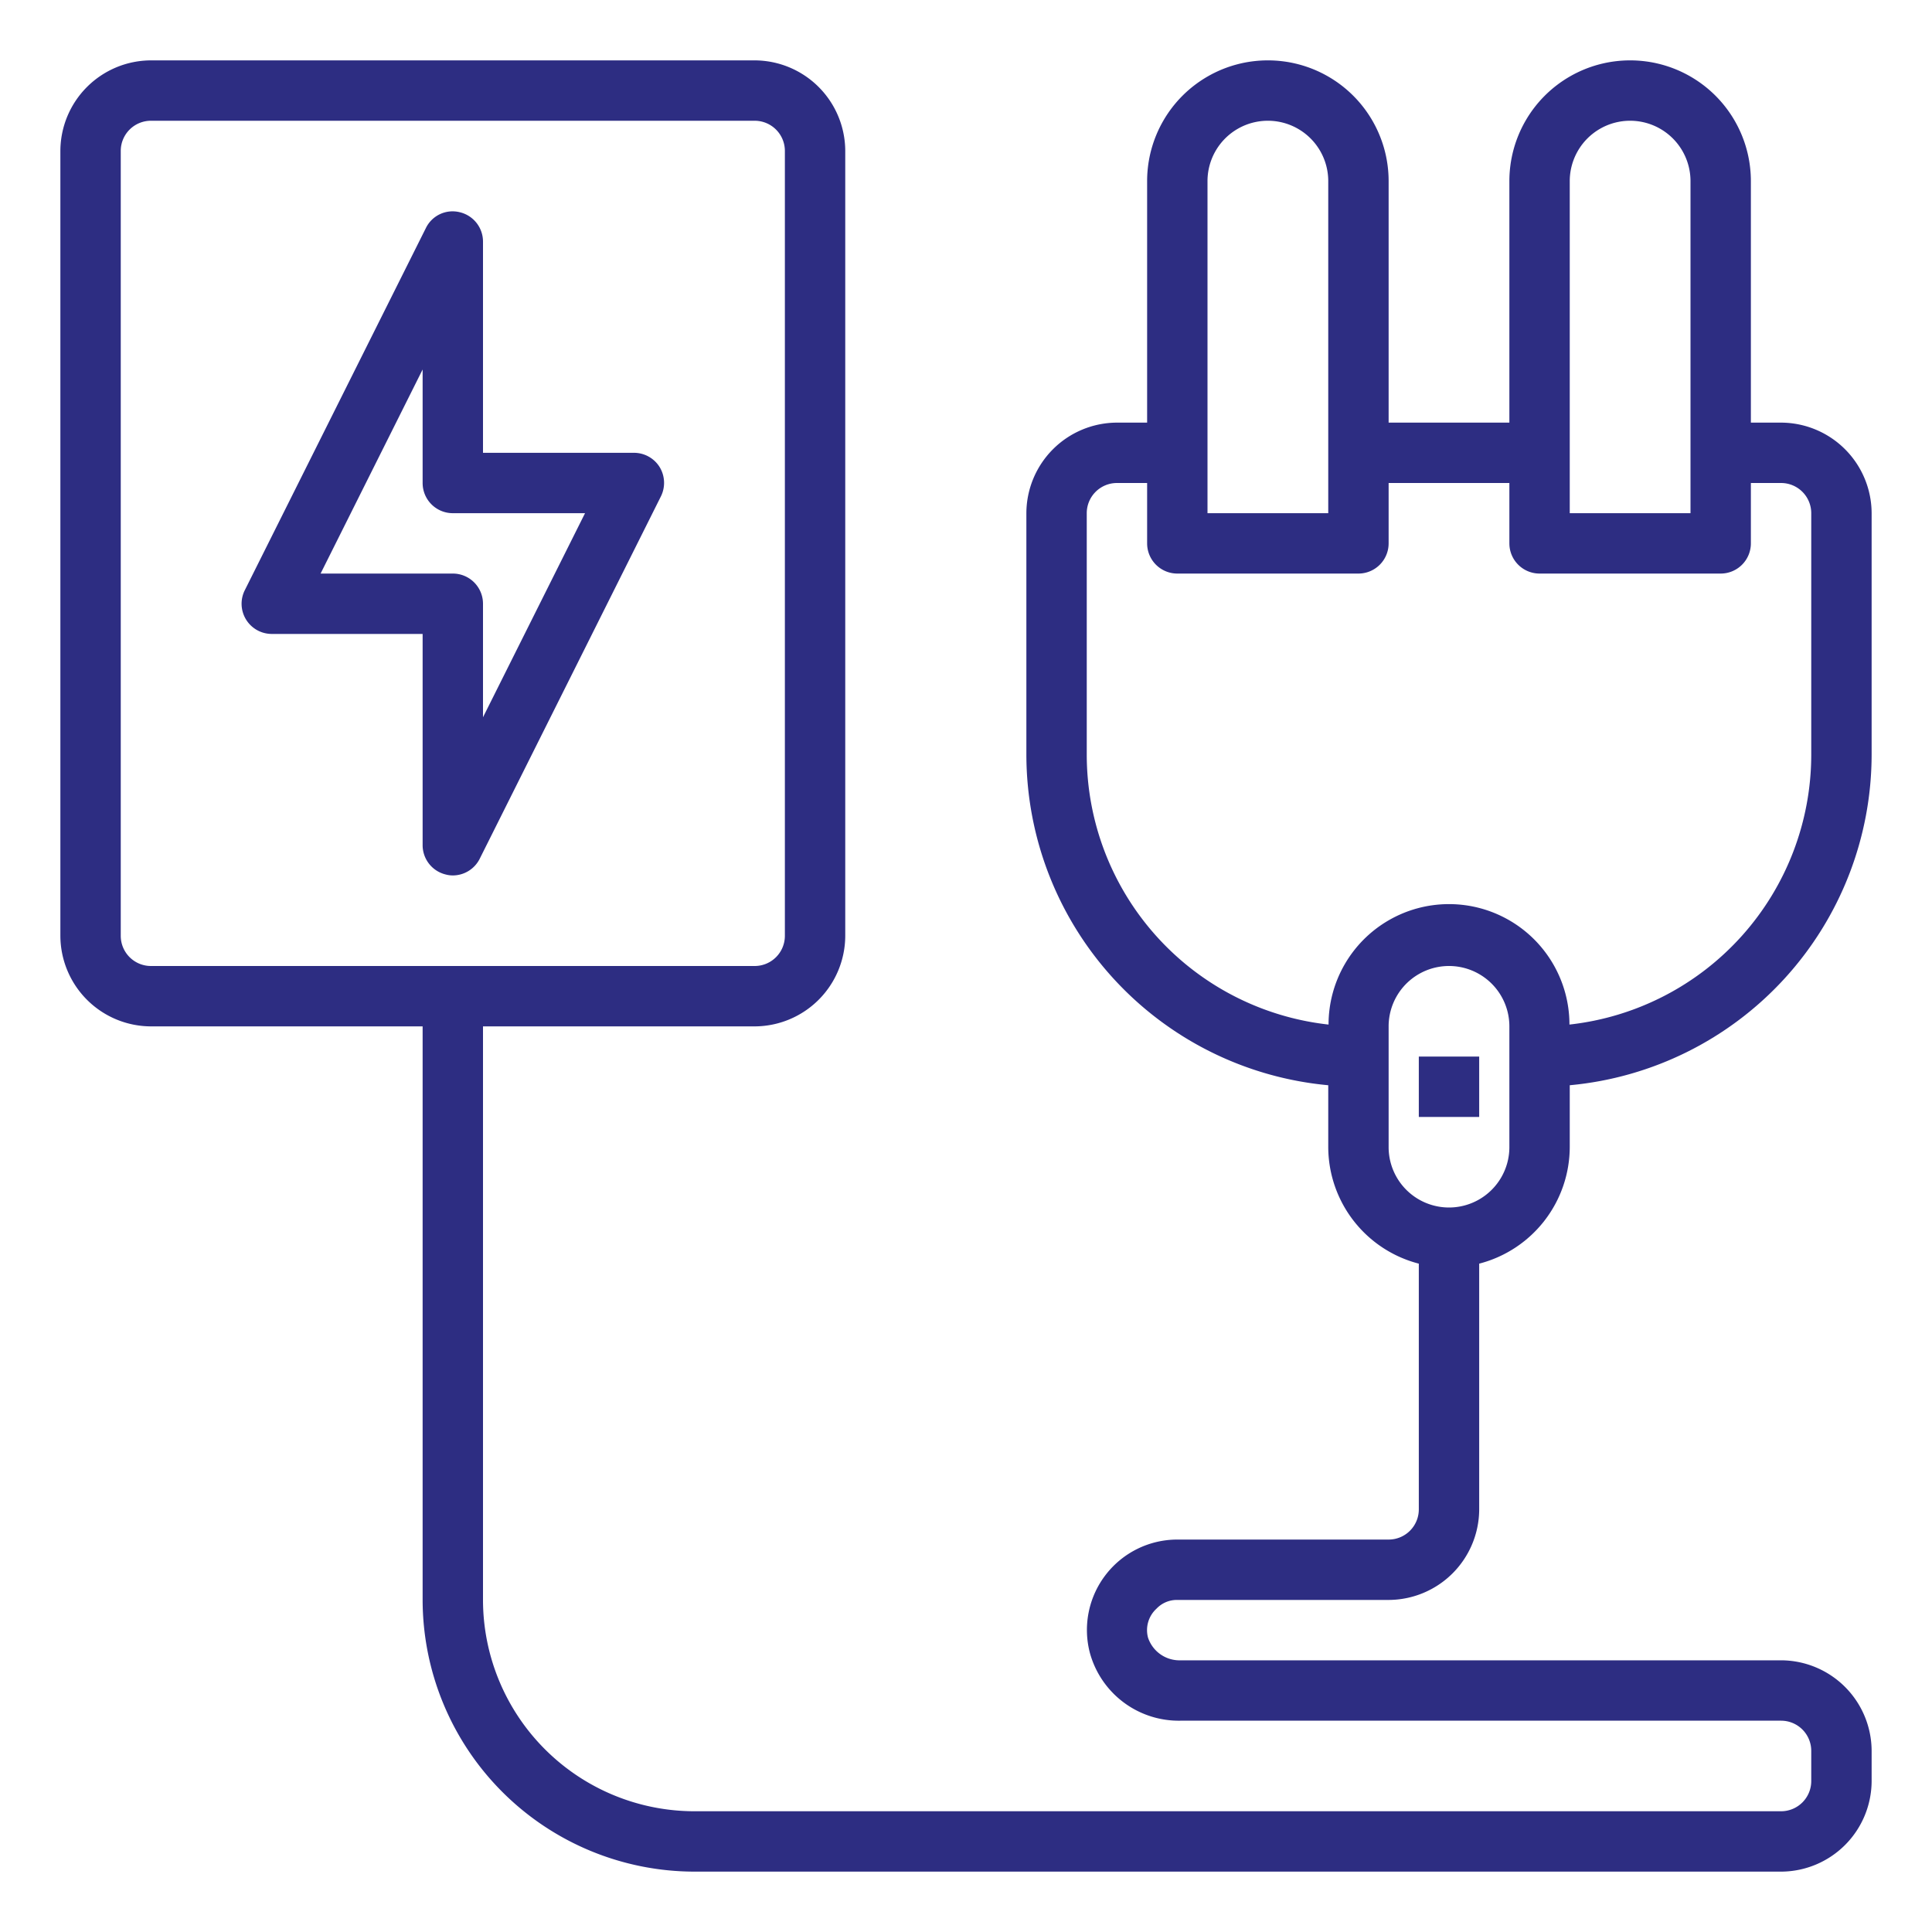
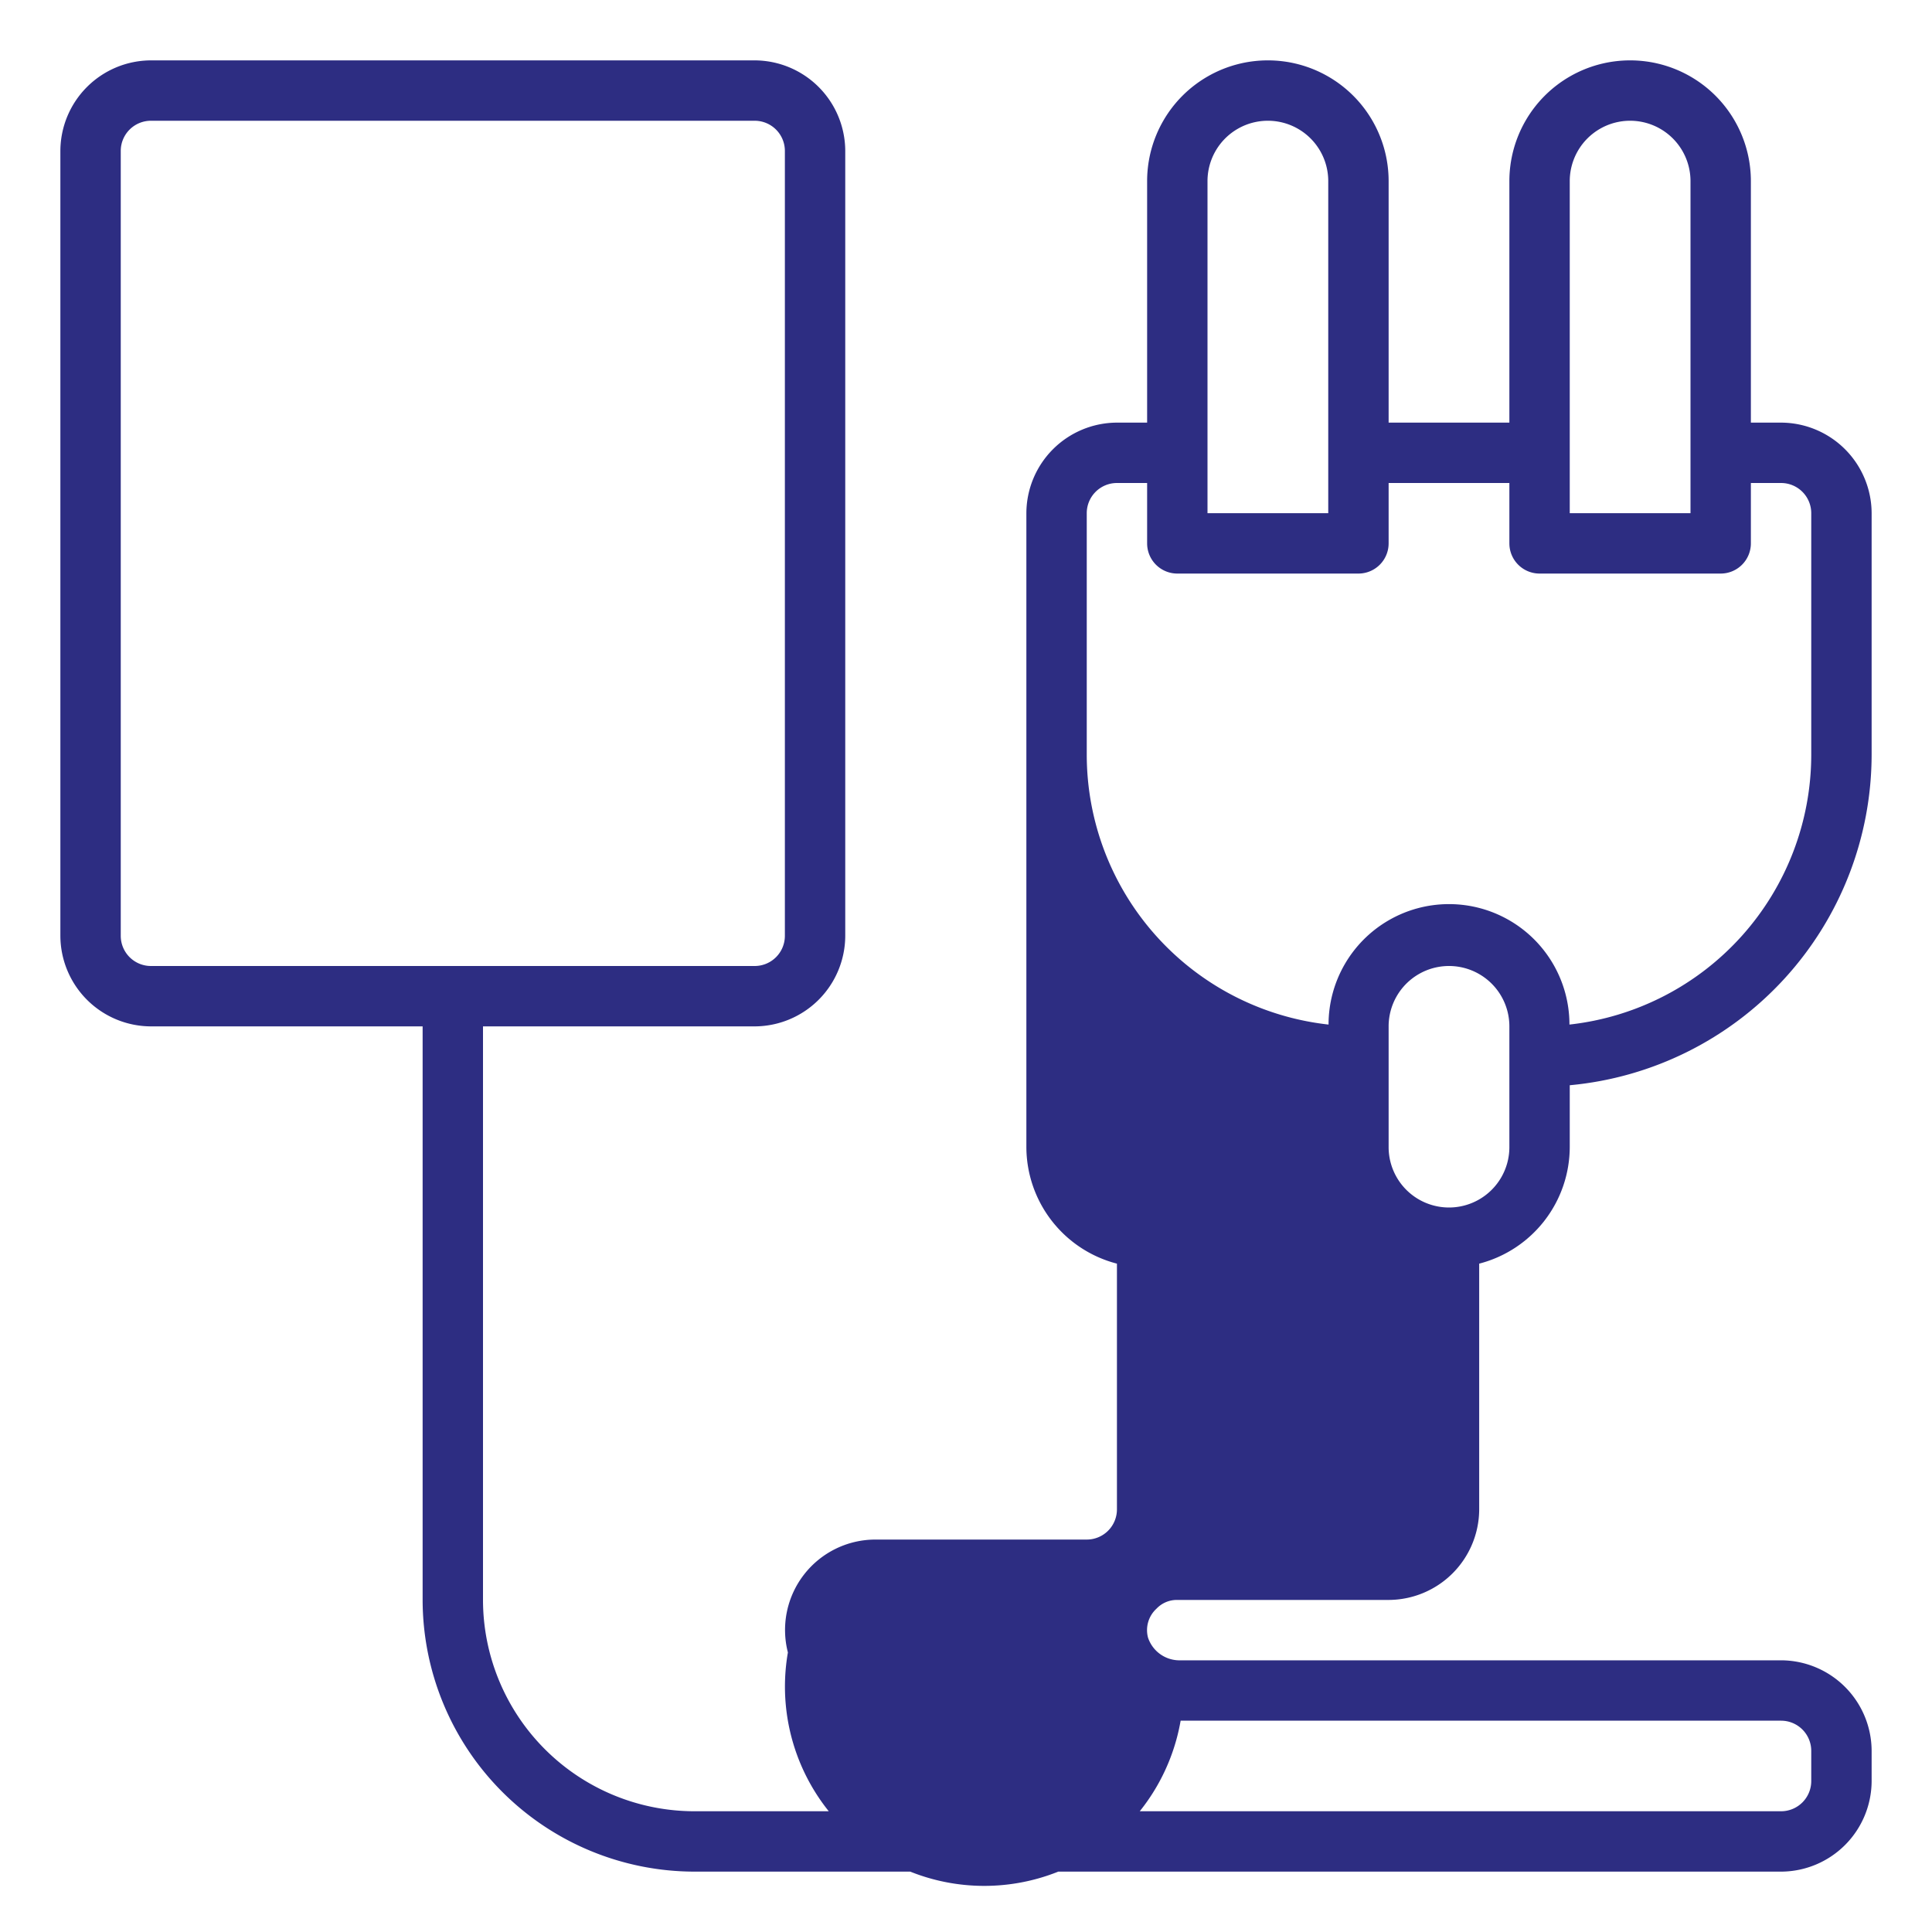
<svg xmlns="http://www.w3.org/2000/svg" version="1.1" width="512" height="512" x="0" y="0" viewBox="0 0 64 64" style="enable-background:new 0 0 512 512" xml:space="preserve" class="">
  <g transform="matrix(1,0,0,1,0,0)">
    <g data-name="Electric Plug">
-       <path d="M39 53h7a3.009 3.009 0 0 0 3-3v-8.14A4 4 0 0 0 52 38v-2.05A11.011 11.011 0 0 0 62 25v-8a3.009 3.009 0 0 0-3-3h-1V6a4 4 0 0 0-8 0v8h-4V6a4 4 0 0 0-8 0v8h-1a3.009 3.009 0 0 0-3 3v8a11.011 11.011 0 0 0 10 10.95V38a4 4 0 0 0 3 3.86V50a1 1 0 0 1-1 1h-7a2.995 2.995 0 0 0-2.9 3.74A3.053 3.053 0 0 0 39.11 57H59a1 1 0 0 1 1 1v1a1 1 0 0 1-1 1H23a7.008 7.008 0 0 1-7-7V34h9a3.009 3.009 0 0 0 3-3V5a3.009 3.009 0 0 0-3-3H5a3.009 3.009 0 0 0-3 3v26a3.009 3.009 0 0 0 3 3h9v19a9.014 9.014 0 0 0 9 9h36a3.009 3.009 0 0 0 3-3v-1a3.009 3.009 0 0 0-3-3H39.11a1.1 1.1 0 0 1-1.08-.75.962.962 0 0 1 .28-.96A.928.928 0 0 1 39 53ZM52 6a2 2 0 0 1 4 0v11h-4ZM40 6a2 2 0 0 1 4 0v11h-4Zm4.01 27.94A9 9 0 0 1 36 25v-8a1 1 0 0 1 1-1h1v2a1 1 0 0 0 1 1h6a1 1 0 0 0 1-1v-2h4v2a1 1 0 0 0 1 1h6a1 1 0 0 0 1-1v-2h1a1 1 0 0 1 1 1v8a9 9 0 0 1-8.01 8.94 3.99 3.99 0 0 0-7.98 0ZM46 38v-4a2 2 0 0 1 4 0v4a2 2 0 0 1-4 0ZM5 32a1 1 0 0 1-1-1V5a1 1 0 0 1 1-1h20a1 1 0 0 1 1 1v26a1 1 0 0 1-1 1Z" fill="#2d2d82" data-original="#000000" class="" />
-       <path d="M47 35h2v2h-2zM21.85 15.47A1 1 0 0 0 21 15h-5V8a1 1 0 0 0-.77-.97.984.984 0 0 0-1.12.52l-6 12A1 1 0 0 0 9 21h5v7a1 1 0 0 0 .77.97.908.908 0 0 0 .23.03 1 1 0 0 0 .89-.55l6-12a1.007 1.007 0 0 0-.04-.98ZM16 23.76V20a1 1 0 0 0-1-1h-4.38L14 12.24V16a1 1 0 0 0 1 1h4.38Z" fill="#2d2d82" data-original="#000000" class="" />
+       <path d="M39 53h7a3.009 3.009 0 0 0 3-3v-8.14A4 4 0 0 0 52 38v-2.05A11.011 11.011 0 0 0 62 25v-8a3.009 3.009 0 0 0-3-3h-1V6a4 4 0 0 0-8 0v8h-4V6a4 4 0 0 0-8 0v8h-1a3.009 3.009 0 0 0-3 3v8V38a4 4 0 0 0 3 3.86V50a1 1 0 0 1-1 1h-7a2.995 2.995 0 0 0-2.9 3.74A3.053 3.053 0 0 0 39.11 57H59a1 1 0 0 1 1 1v1a1 1 0 0 1-1 1H23a7.008 7.008 0 0 1-7-7V34h9a3.009 3.009 0 0 0 3-3V5a3.009 3.009 0 0 0-3-3H5a3.009 3.009 0 0 0-3 3v26a3.009 3.009 0 0 0 3 3h9v19a9.014 9.014 0 0 0 9 9h36a3.009 3.009 0 0 0 3-3v-1a3.009 3.009 0 0 0-3-3H39.11a1.1 1.1 0 0 1-1.08-.75.962.962 0 0 1 .28-.96A.928.928 0 0 1 39 53ZM52 6a2 2 0 0 1 4 0v11h-4ZM40 6a2 2 0 0 1 4 0v11h-4Zm4.01 27.94A9 9 0 0 1 36 25v-8a1 1 0 0 1 1-1h1v2a1 1 0 0 0 1 1h6a1 1 0 0 0 1-1v-2h4v2a1 1 0 0 0 1 1h6a1 1 0 0 0 1-1v-2h1a1 1 0 0 1 1 1v8a9 9 0 0 1-8.01 8.94 3.99 3.99 0 0 0-7.98 0ZM46 38v-4a2 2 0 0 1 4 0v4a2 2 0 0 1-4 0ZM5 32a1 1 0 0 1-1-1V5a1 1 0 0 1 1-1h20a1 1 0 0 1 1 1v26a1 1 0 0 1-1 1Z" fill="#2d2d82" data-original="#000000" class="" />
    </g>
  </g>
</svg>